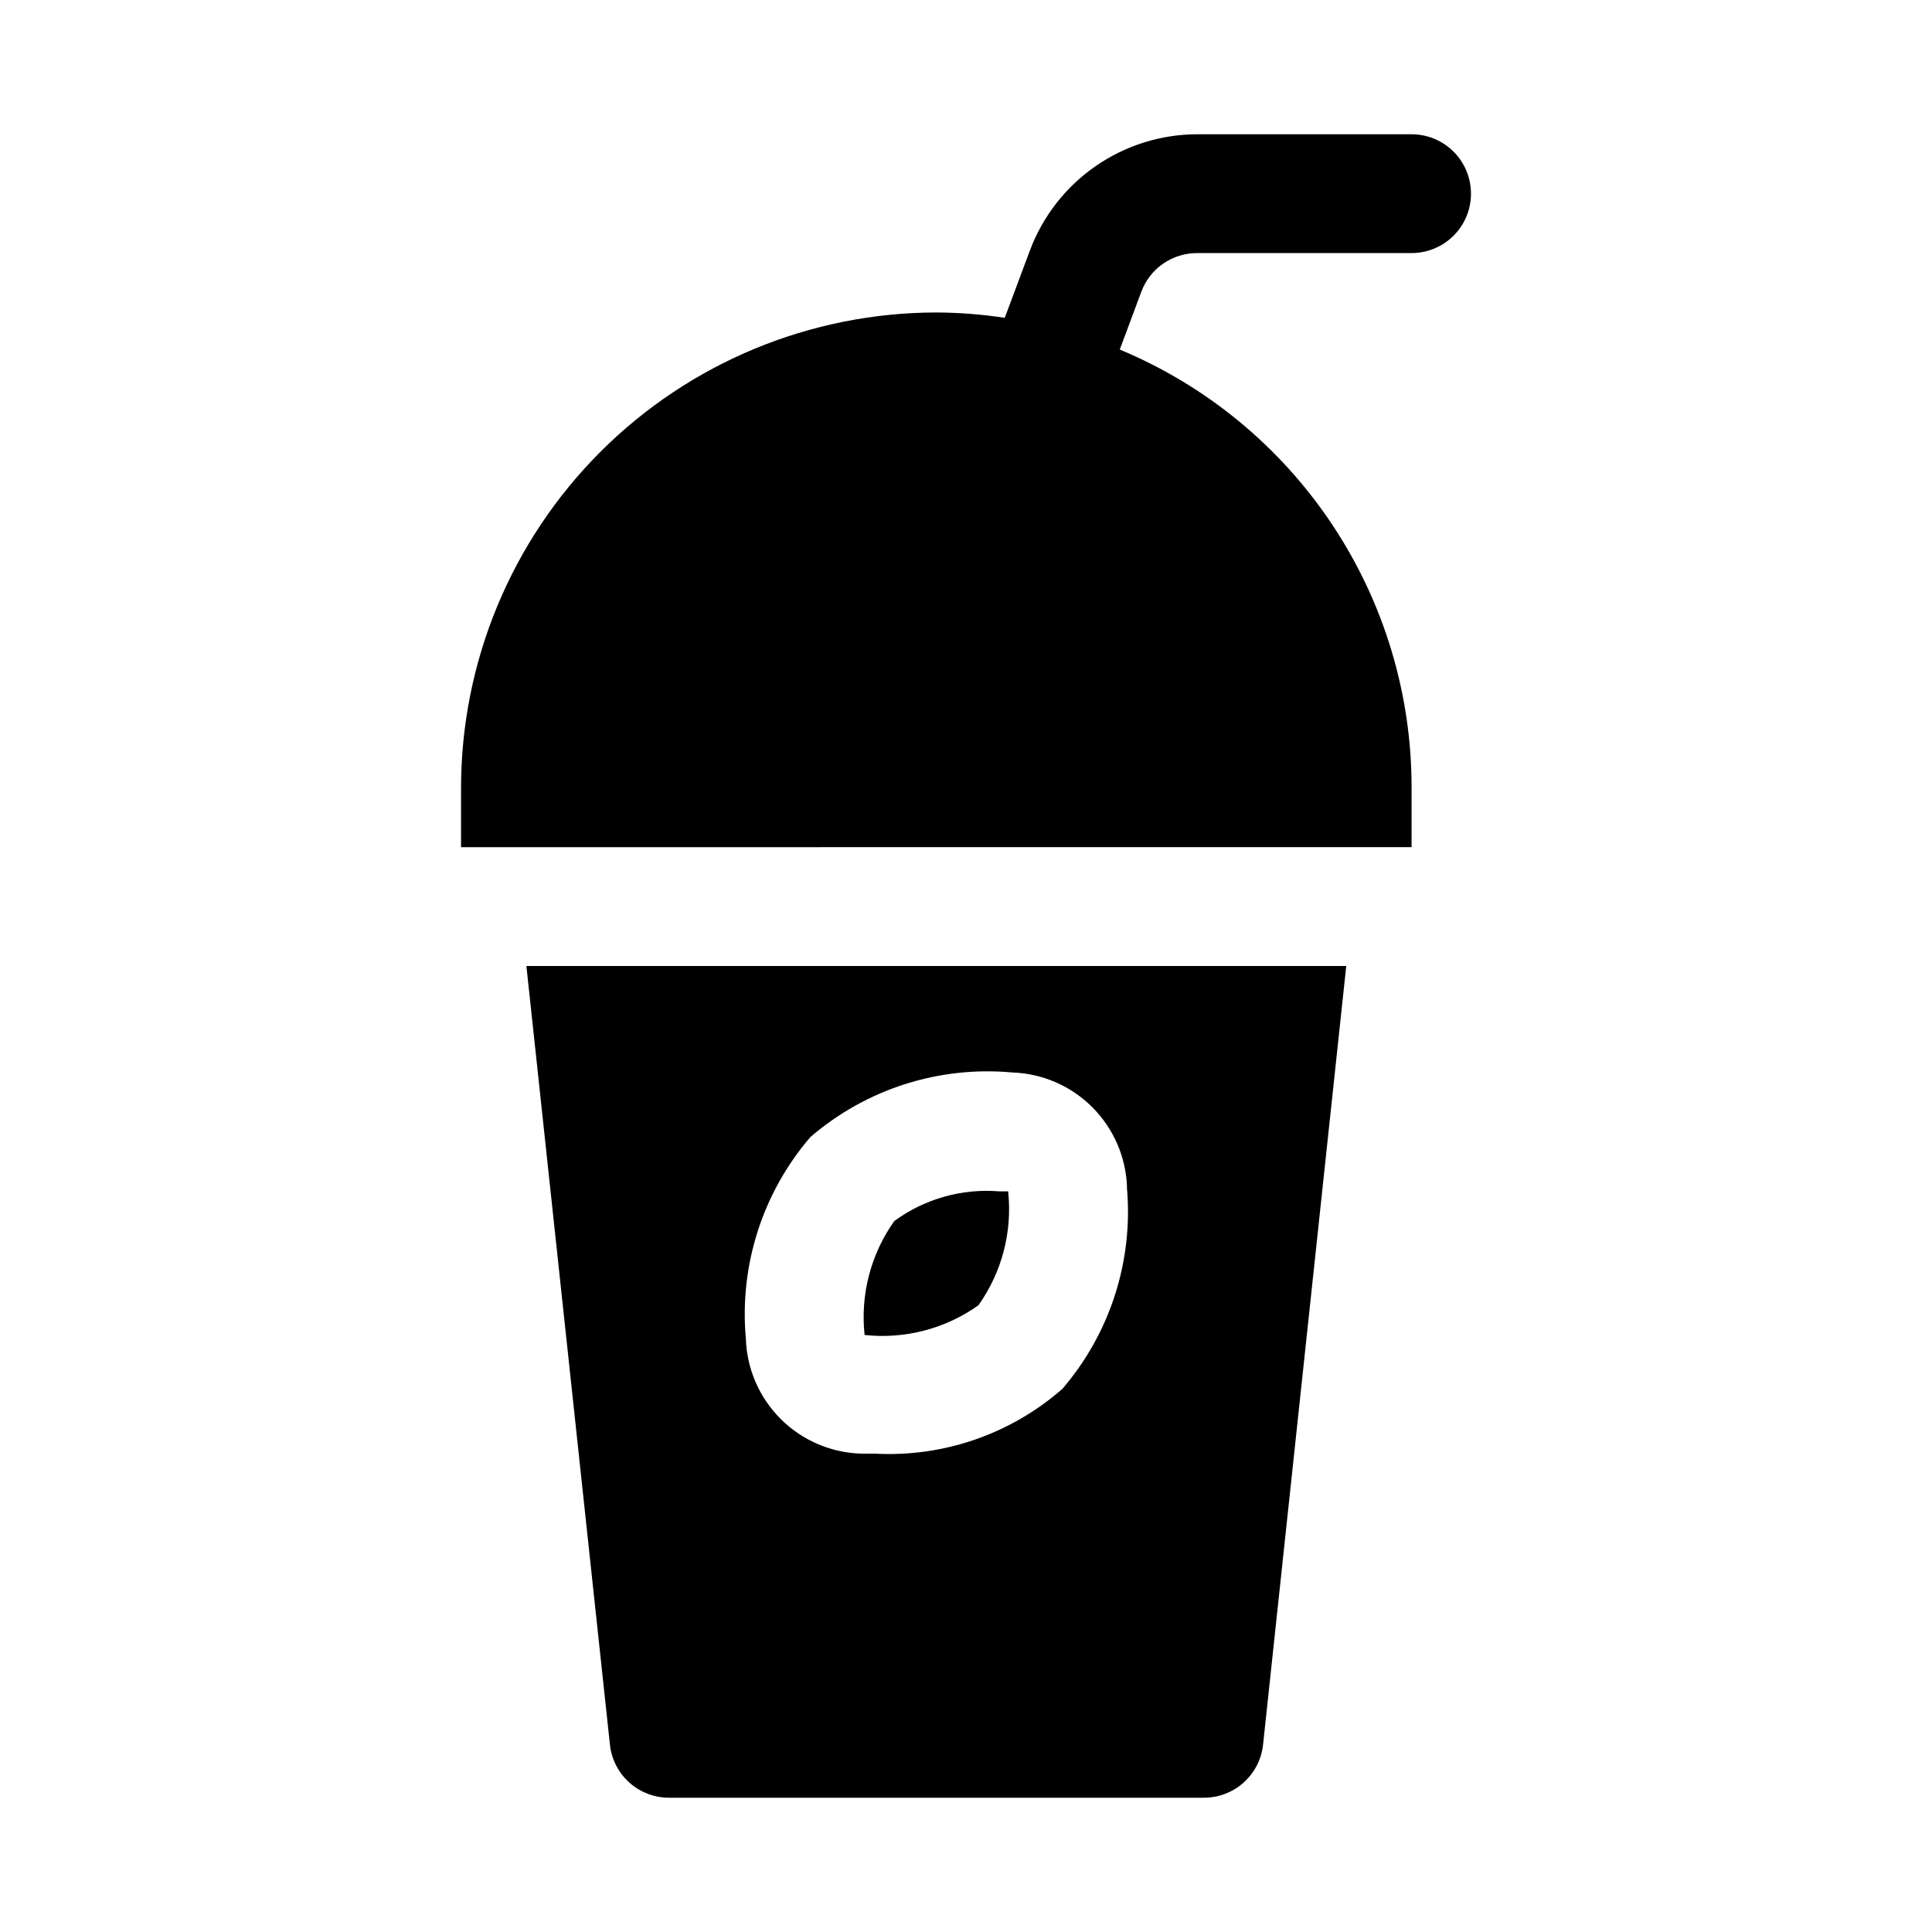
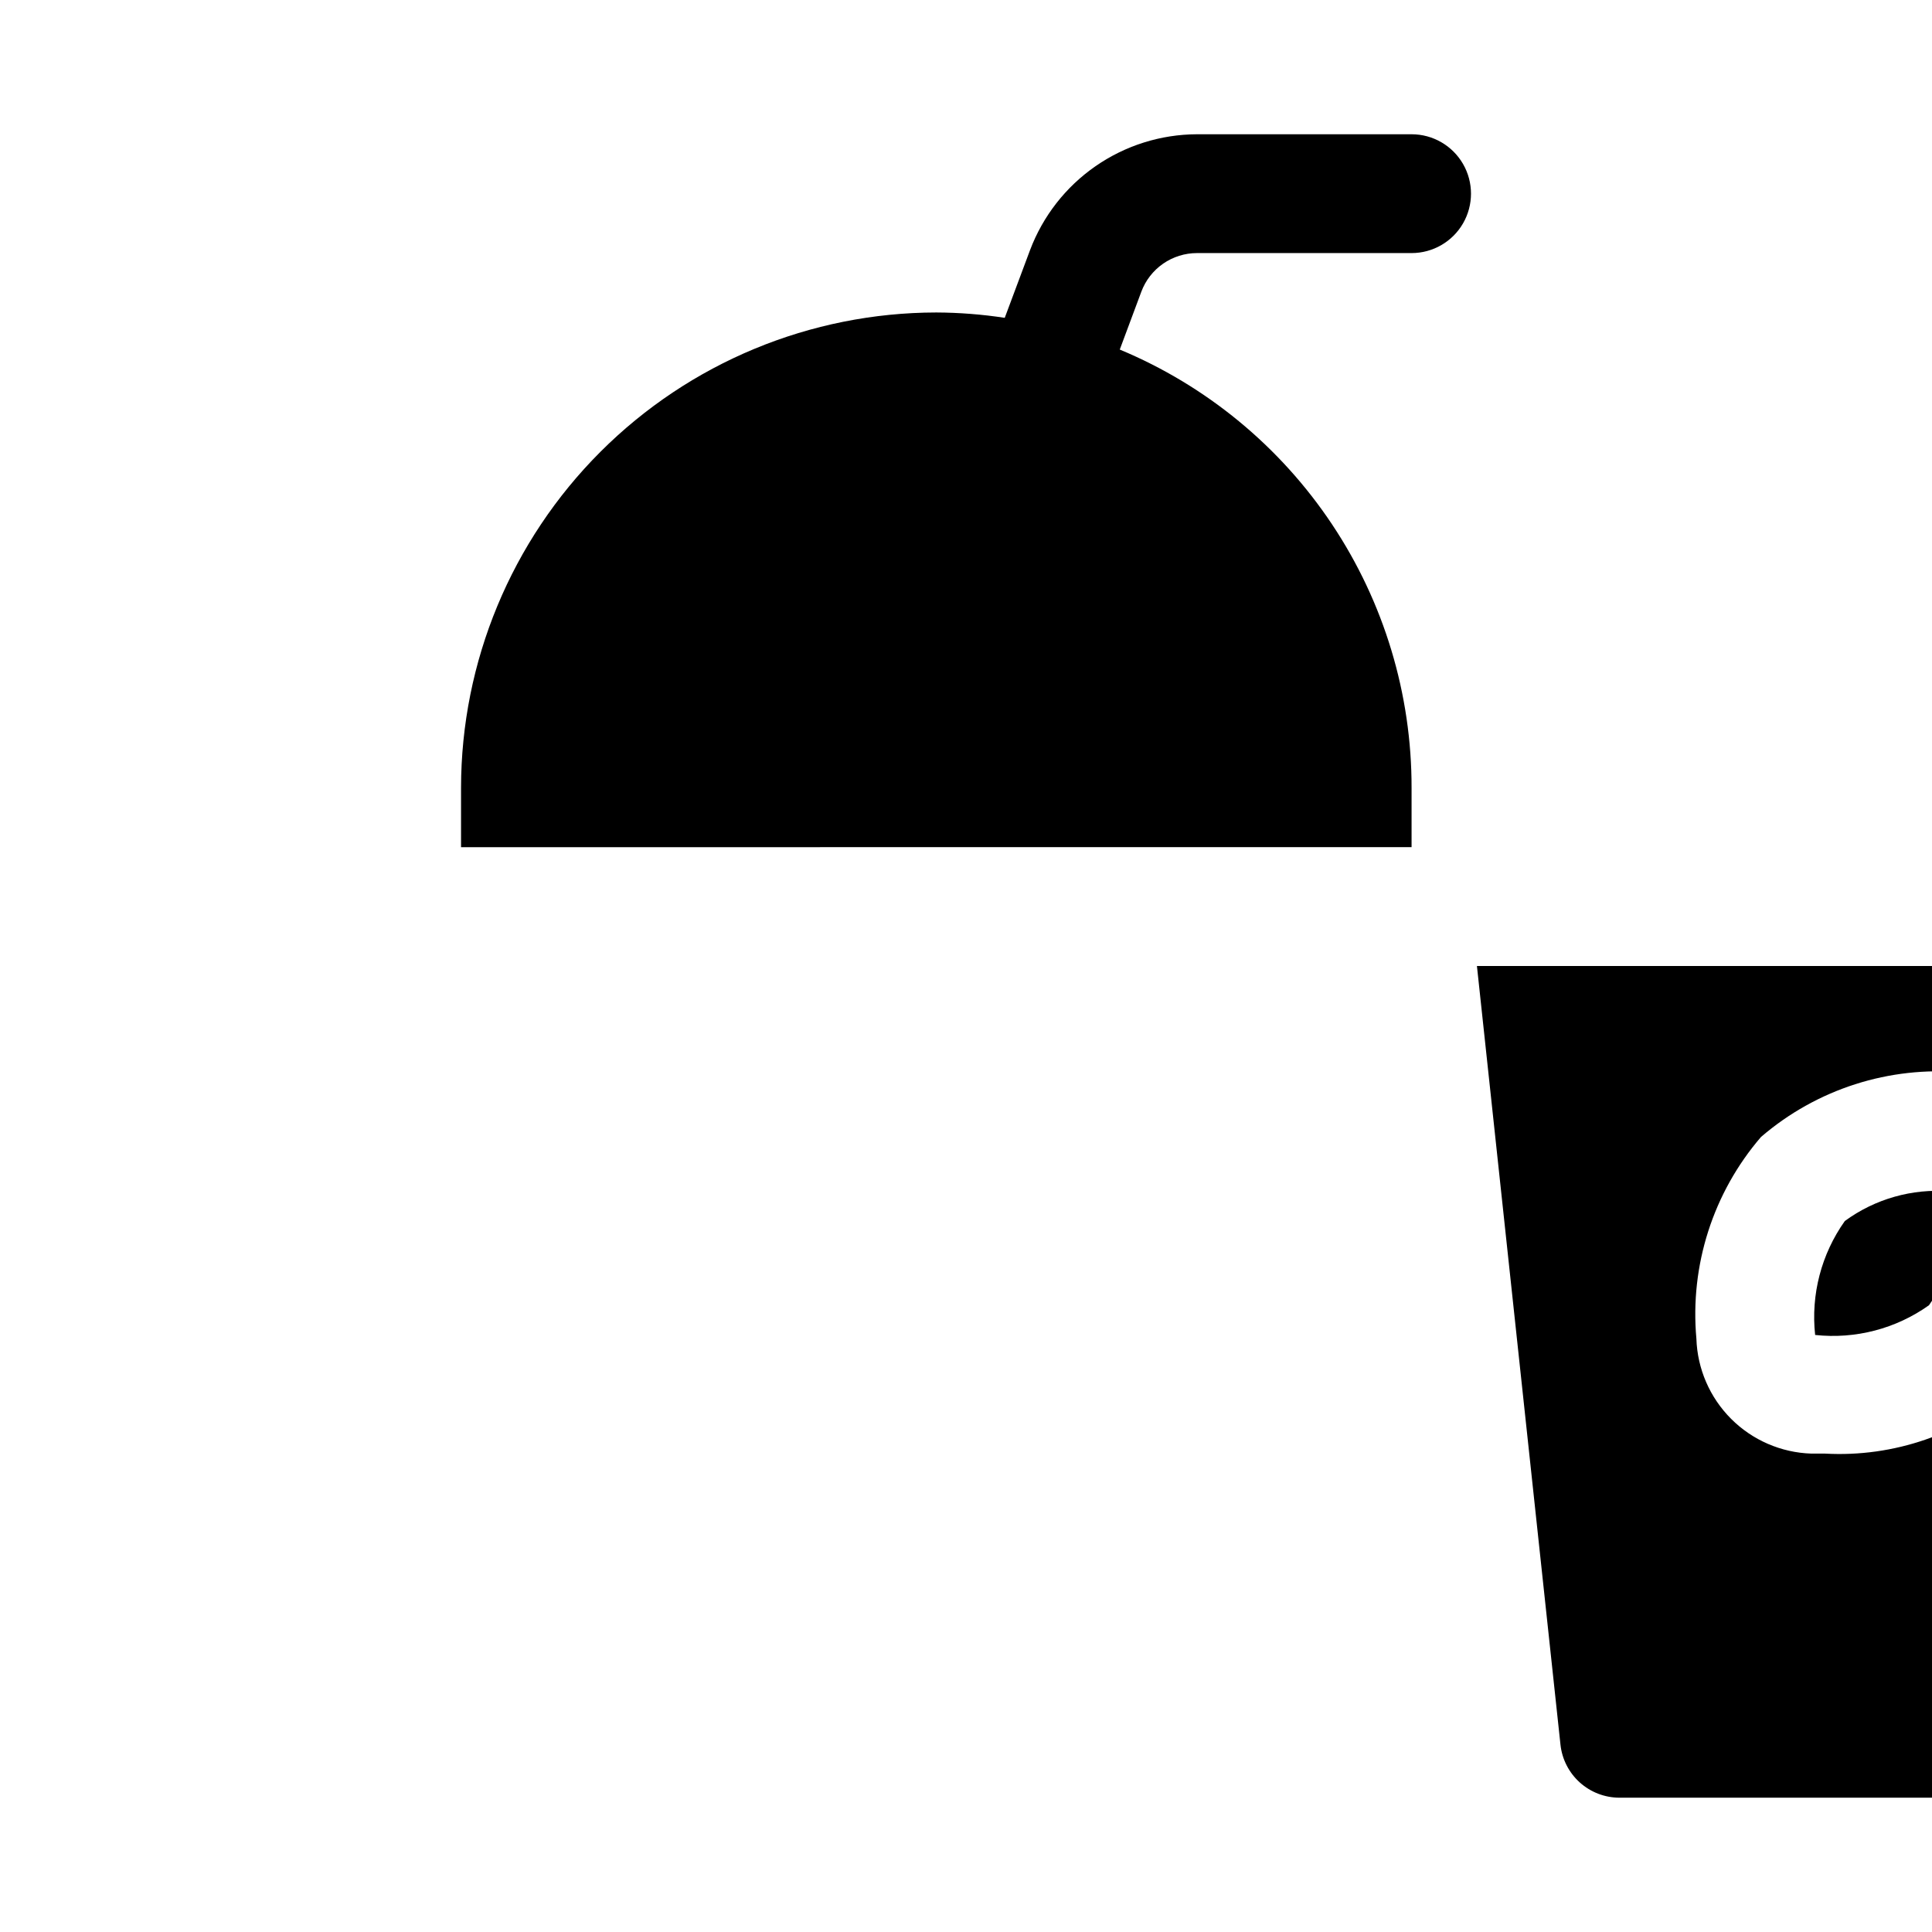
<svg xmlns="http://www.w3.org/2000/svg" fill="#000000" width="800px" height="800px" version="1.1" viewBox="144 144 512 512">
-   <path d="m266.18 368.51v-15.746c0.035-33.391 13.316-65.406 36.93-89.02 23.613-23.613 55.629-36.895 89.02-36.934 6.074 0.027 12.137 0.5 18.137 1.418l6.707-17.949c3.398-8.996 9.445-16.75 17.344-22.23 7.902-5.484 17.281-8.438 26.898-8.469h56.867c5.625 0 10.824 3 13.637 7.871s2.812 10.875 0 15.746c-2.812 4.871-8.012 7.871-13.637 7.871h-56.867c-3.207 0-6.34 0.98-8.977 2.809s-4.652 4.418-5.773 7.426l-5.715 15.336-0.004-0.004c22.926 9.547 42.508 25.672 56.273 46.344 13.766 20.668 21.094 44.953 21.062 69.785v15.742zm114.82 99.078v-0.004c-6.231 8.766-9.031 19.508-7.871 30.199 10.68 1.156 21.41-1.645 30.164-7.871 6.231-8.766 9.031-19.508 7.871-30.199h-2.41 0.004c-9.898-0.789-19.75 2.008-27.758 7.871zm119.77-67.59-22.043 206.34c-0.414 3.879-2.254 7.469-5.164 10.07-2.906 2.598-6.68 4.027-10.578 4.004h-141.7c-3.883 0-7.633-1.438-10.523-4.035-2.887-2.602-4.715-6.176-5.125-10.039l-22.137-206.34zm-58.094 58.68-0.004-0.004c-0.254-7.996-3.547-15.598-9.207-21.258-5.656-5.66-13.258-8.949-21.258-9.207-19.395-1.77-38.676 4.406-53.434 17.113-12.695 14.77-18.867 34.043-17.113 53.438 0.254 7.996 3.547 15.598 9.207 21.258 5.656 5.66 13.258 8.949 21.258 9.207h3.652c18.199 1.004 36.07-5.164 49.781-17.176 12.664-14.758 18.828-34.008 17.082-53.375z" />
+   <path d="m266.18 368.51v-15.746c0.035-33.391 13.316-65.406 36.93-89.02 23.613-23.613 55.629-36.895 89.02-36.934 6.074 0.027 12.137 0.5 18.137 1.418l6.707-17.949c3.398-8.996 9.445-16.75 17.344-22.23 7.902-5.484 17.281-8.438 26.898-8.469h56.867c5.625 0 10.824 3 13.637 7.871s2.812 10.875 0 15.746c-2.812 4.871-8.012 7.871-13.637 7.871h-56.867c-3.207 0-6.34 0.98-8.977 2.809s-4.652 4.418-5.773 7.426l-5.715 15.336-0.004-0.004c22.926 9.547 42.508 25.672 56.273 46.344 13.766 20.668 21.094 44.953 21.062 69.785v15.742m114.82 99.078v-0.004c-6.231 8.766-9.031 19.508-7.871 30.199 10.68 1.156 21.41-1.645 30.164-7.871 6.231-8.766 9.031-19.508 7.871-30.199h-2.41 0.004c-9.898-0.789-19.75 2.008-27.758 7.871zm119.77-67.59-22.043 206.34c-0.414 3.879-2.254 7.469-5.164 10.07-2.906 2.598-6.68 4.027-10.578 4.004h-141.7c-3.883 0-7.633-1.438-10.523-4.035-2.887-2.602-4.715-6.176-5.125-10.039l-22.137-206.34zm-58.094 58.68-0.004-0.004c-0.254-7.996-3.547-15.598-9.207-21.258-5.656-5.66-13.258-8.949-21.258-9.207-19.395-1.77-38.676 4.406-53.434 17.113-12.695 14.77-18.867 34.043-17.113 53.438 0.254 7.996 3.547 15.598 9.207 21.258 5.656 5.66 13.258 8.949 21.258 9.207h3.652c18.199 1.004 36.07-5.164 49.781-17.176 12.664-14.758 18.828-34.008 17.082-53.375z" />
</svg>